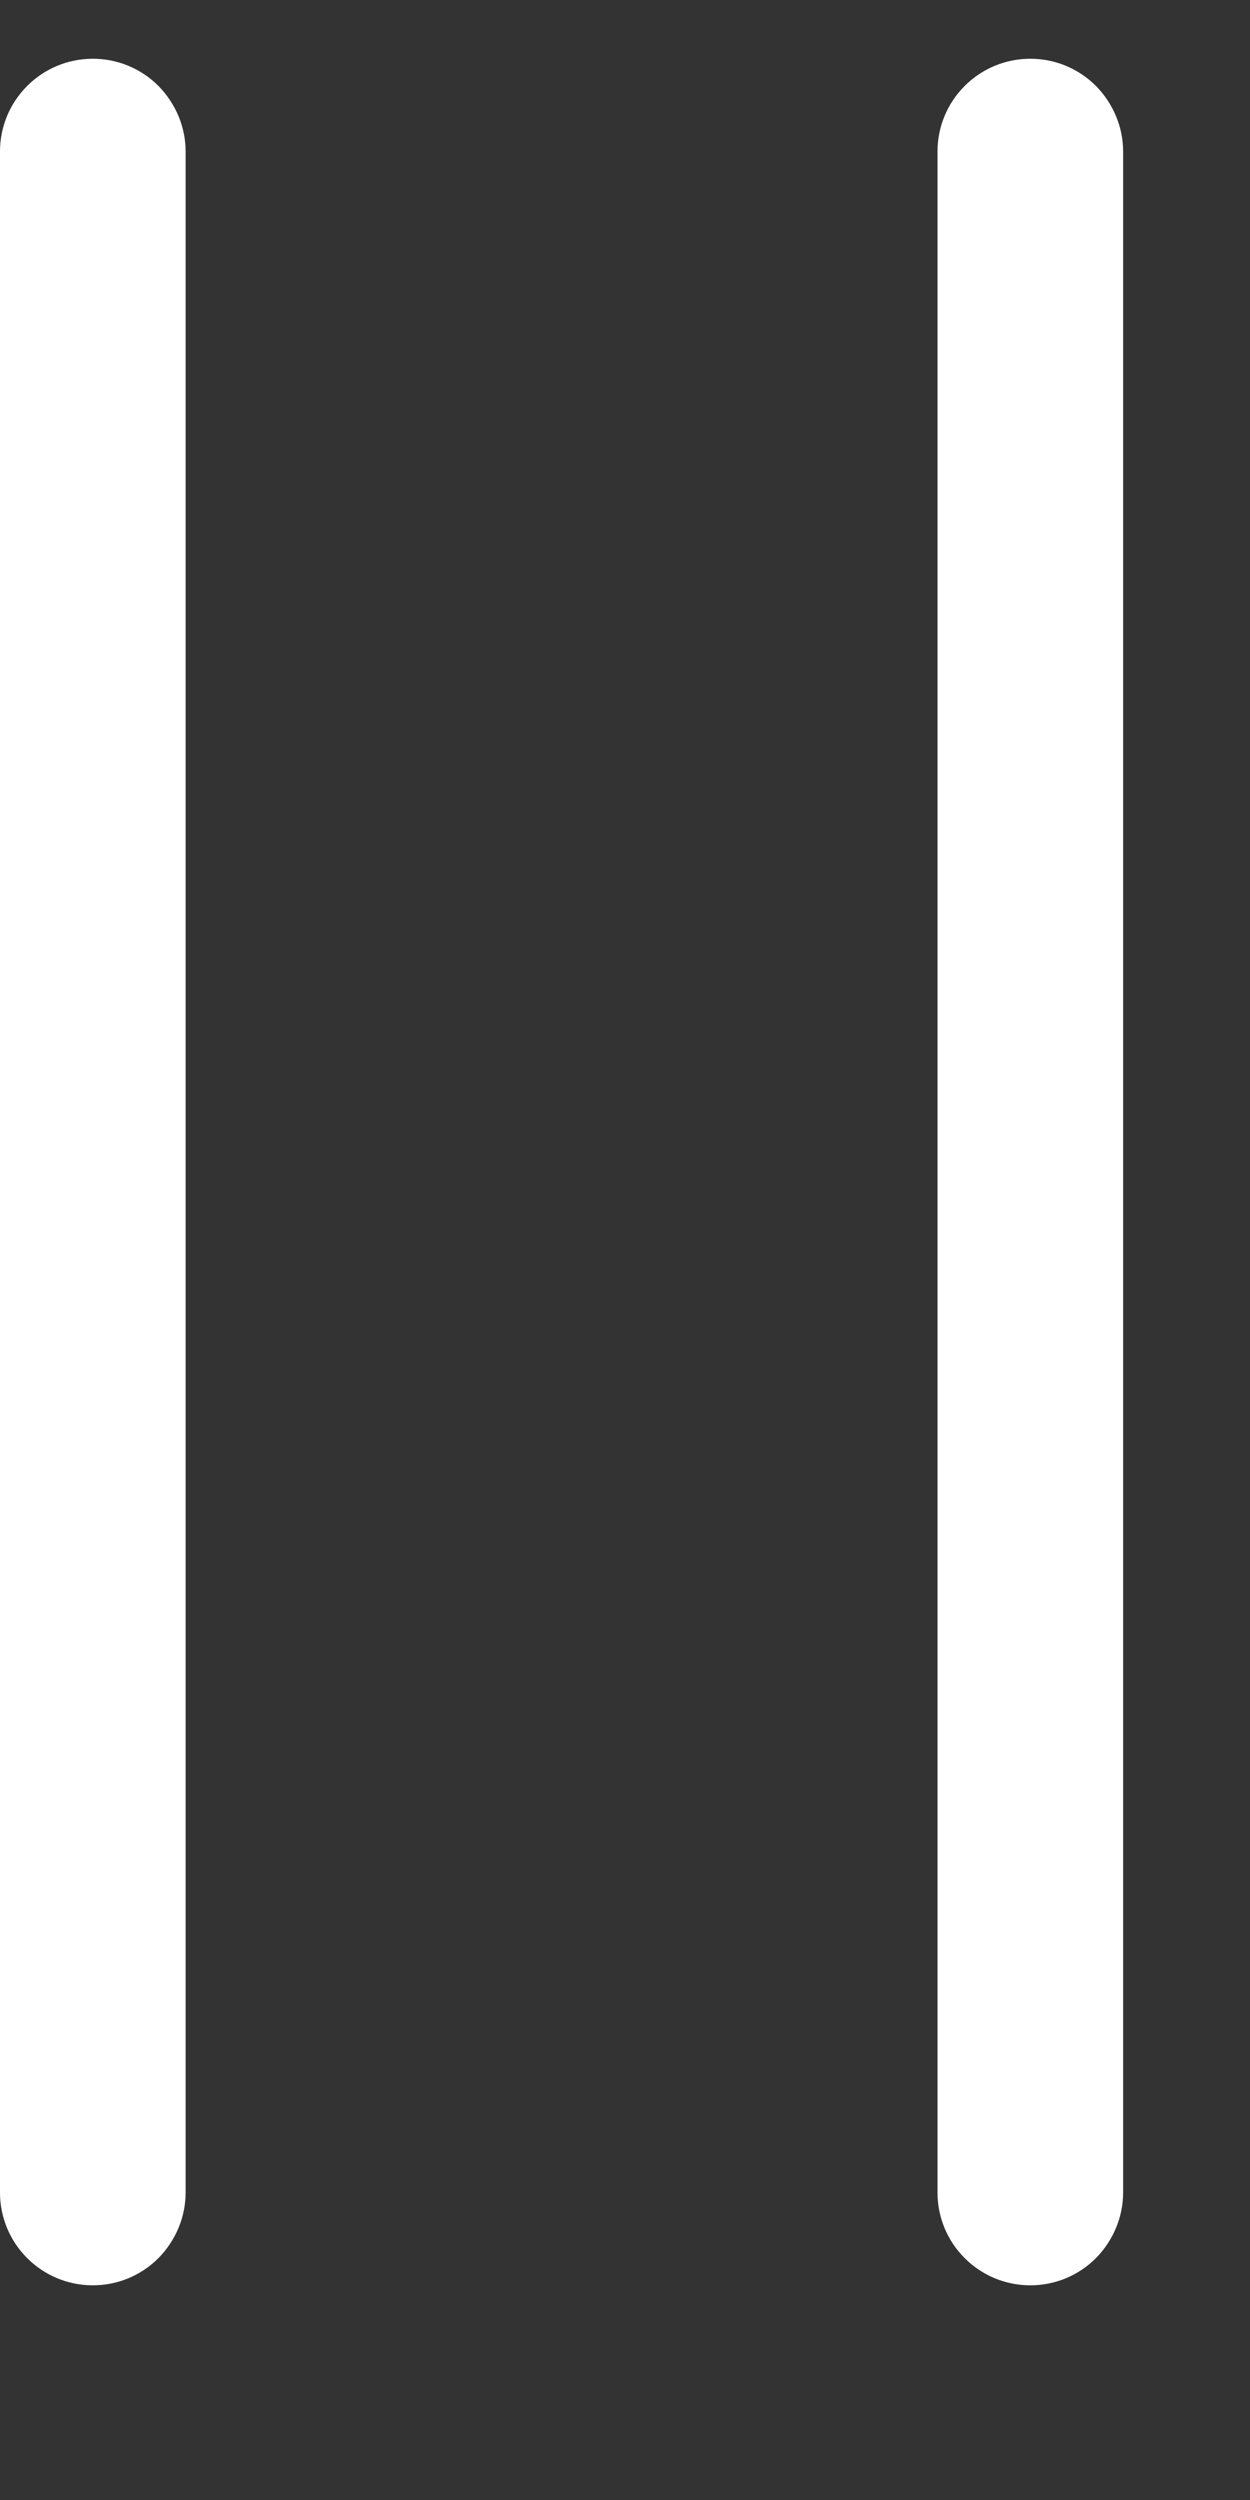
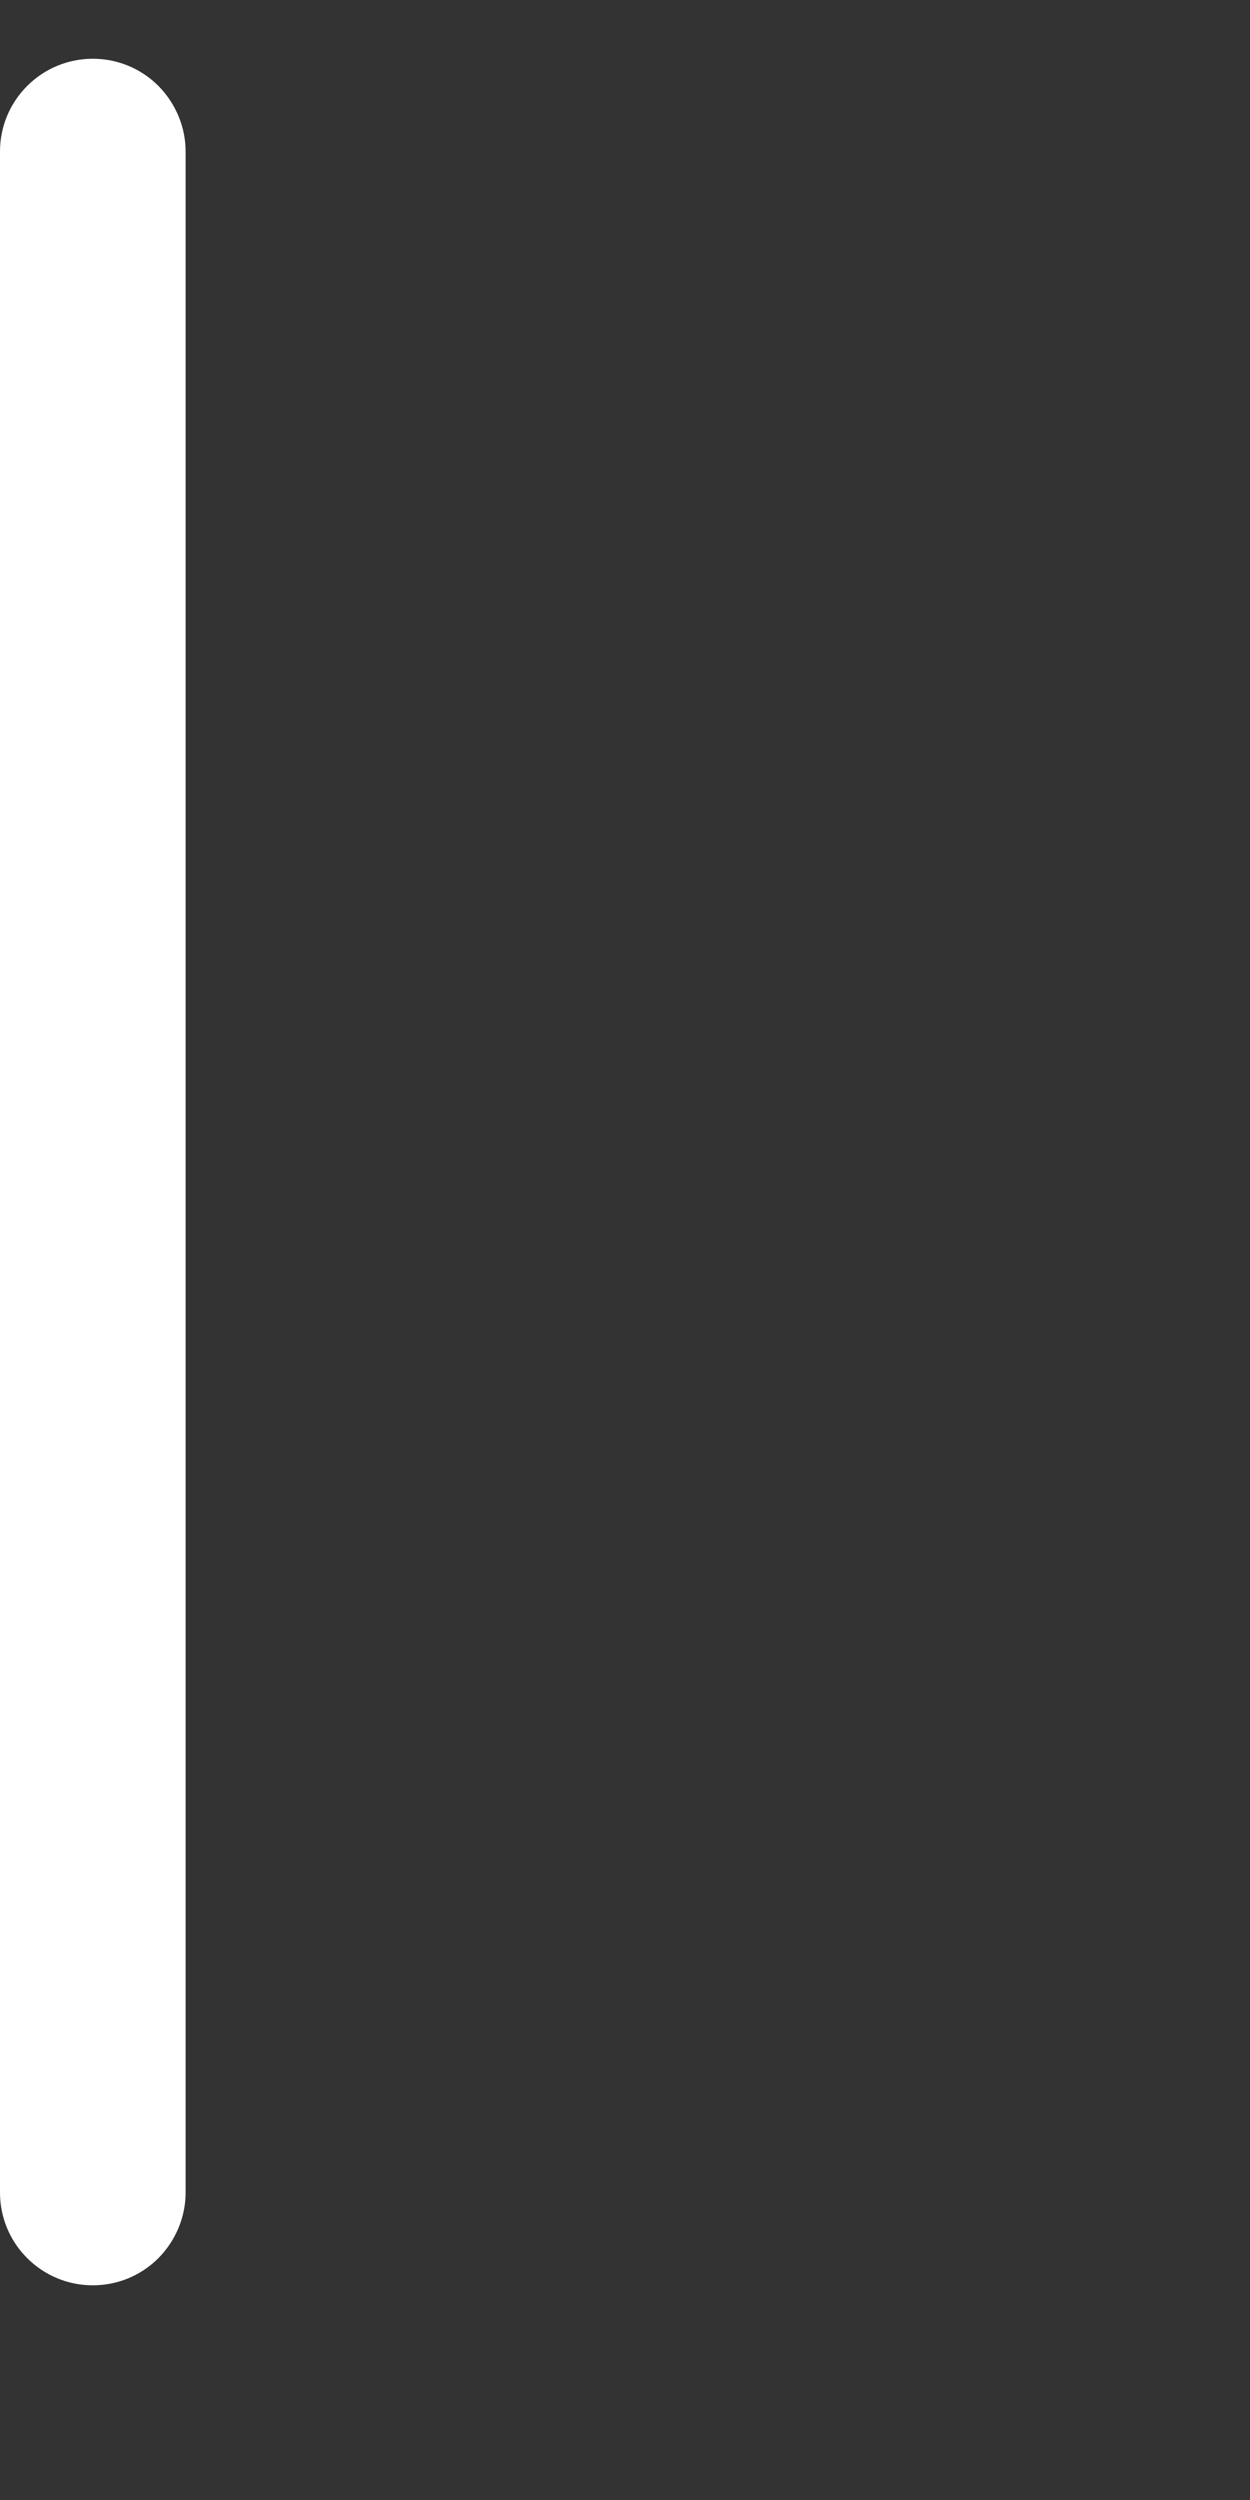
<svg xmlns="http://www.w3.org/2000/svg" width="4" height="8" viewBox="0 0 4 8" fill="none">
  <rect x="0" y="0" width="4" height="8" fill="#333333" stroke="none" />
  <path d="M2.59536e-08 7.016C1.90703e-08 7.095 0.031 7.17 0.087 7.226C0.143 7.282 0.218 7.313 0.297 7.313C0.376 7.313 0.451 7.282 0.507 7.226C0.562 7.17 0.594 7.095 0.594 7.016L0.594 0.485C0.594 0.406 0.562 0.331 0.507 0.275C0.451 0.219 0.376 0.188 0.297 0.188C0.218 0.188 0.143 0.219 0.087 0.275C0.031 0.331 6.03817e-07 0.406 5.96934e-07 0.485L2.59536e-08 7.016Z" fill="white" />
-   <path d="M3 7.016C3 7.095 3.031 7.17 3.087 7.226C3.143 7.282 3.218 7.313 3.297 7.313C3.376 7.313 3.451 7.282 3.507 7.226C3.562 7.17 3.594 7.095 3.594 7.016L3.594 0.485C3.594 0.406 3.562 0.331 3.507 0.275C3.451 0.219 3.376 0.188 3.297 0.188C3.218 0.188 3.143 0.219 3.087 0.275C3.031 0.331 3 0.406 3 0.485L3 7.016Z" fill="white" />
</svg>